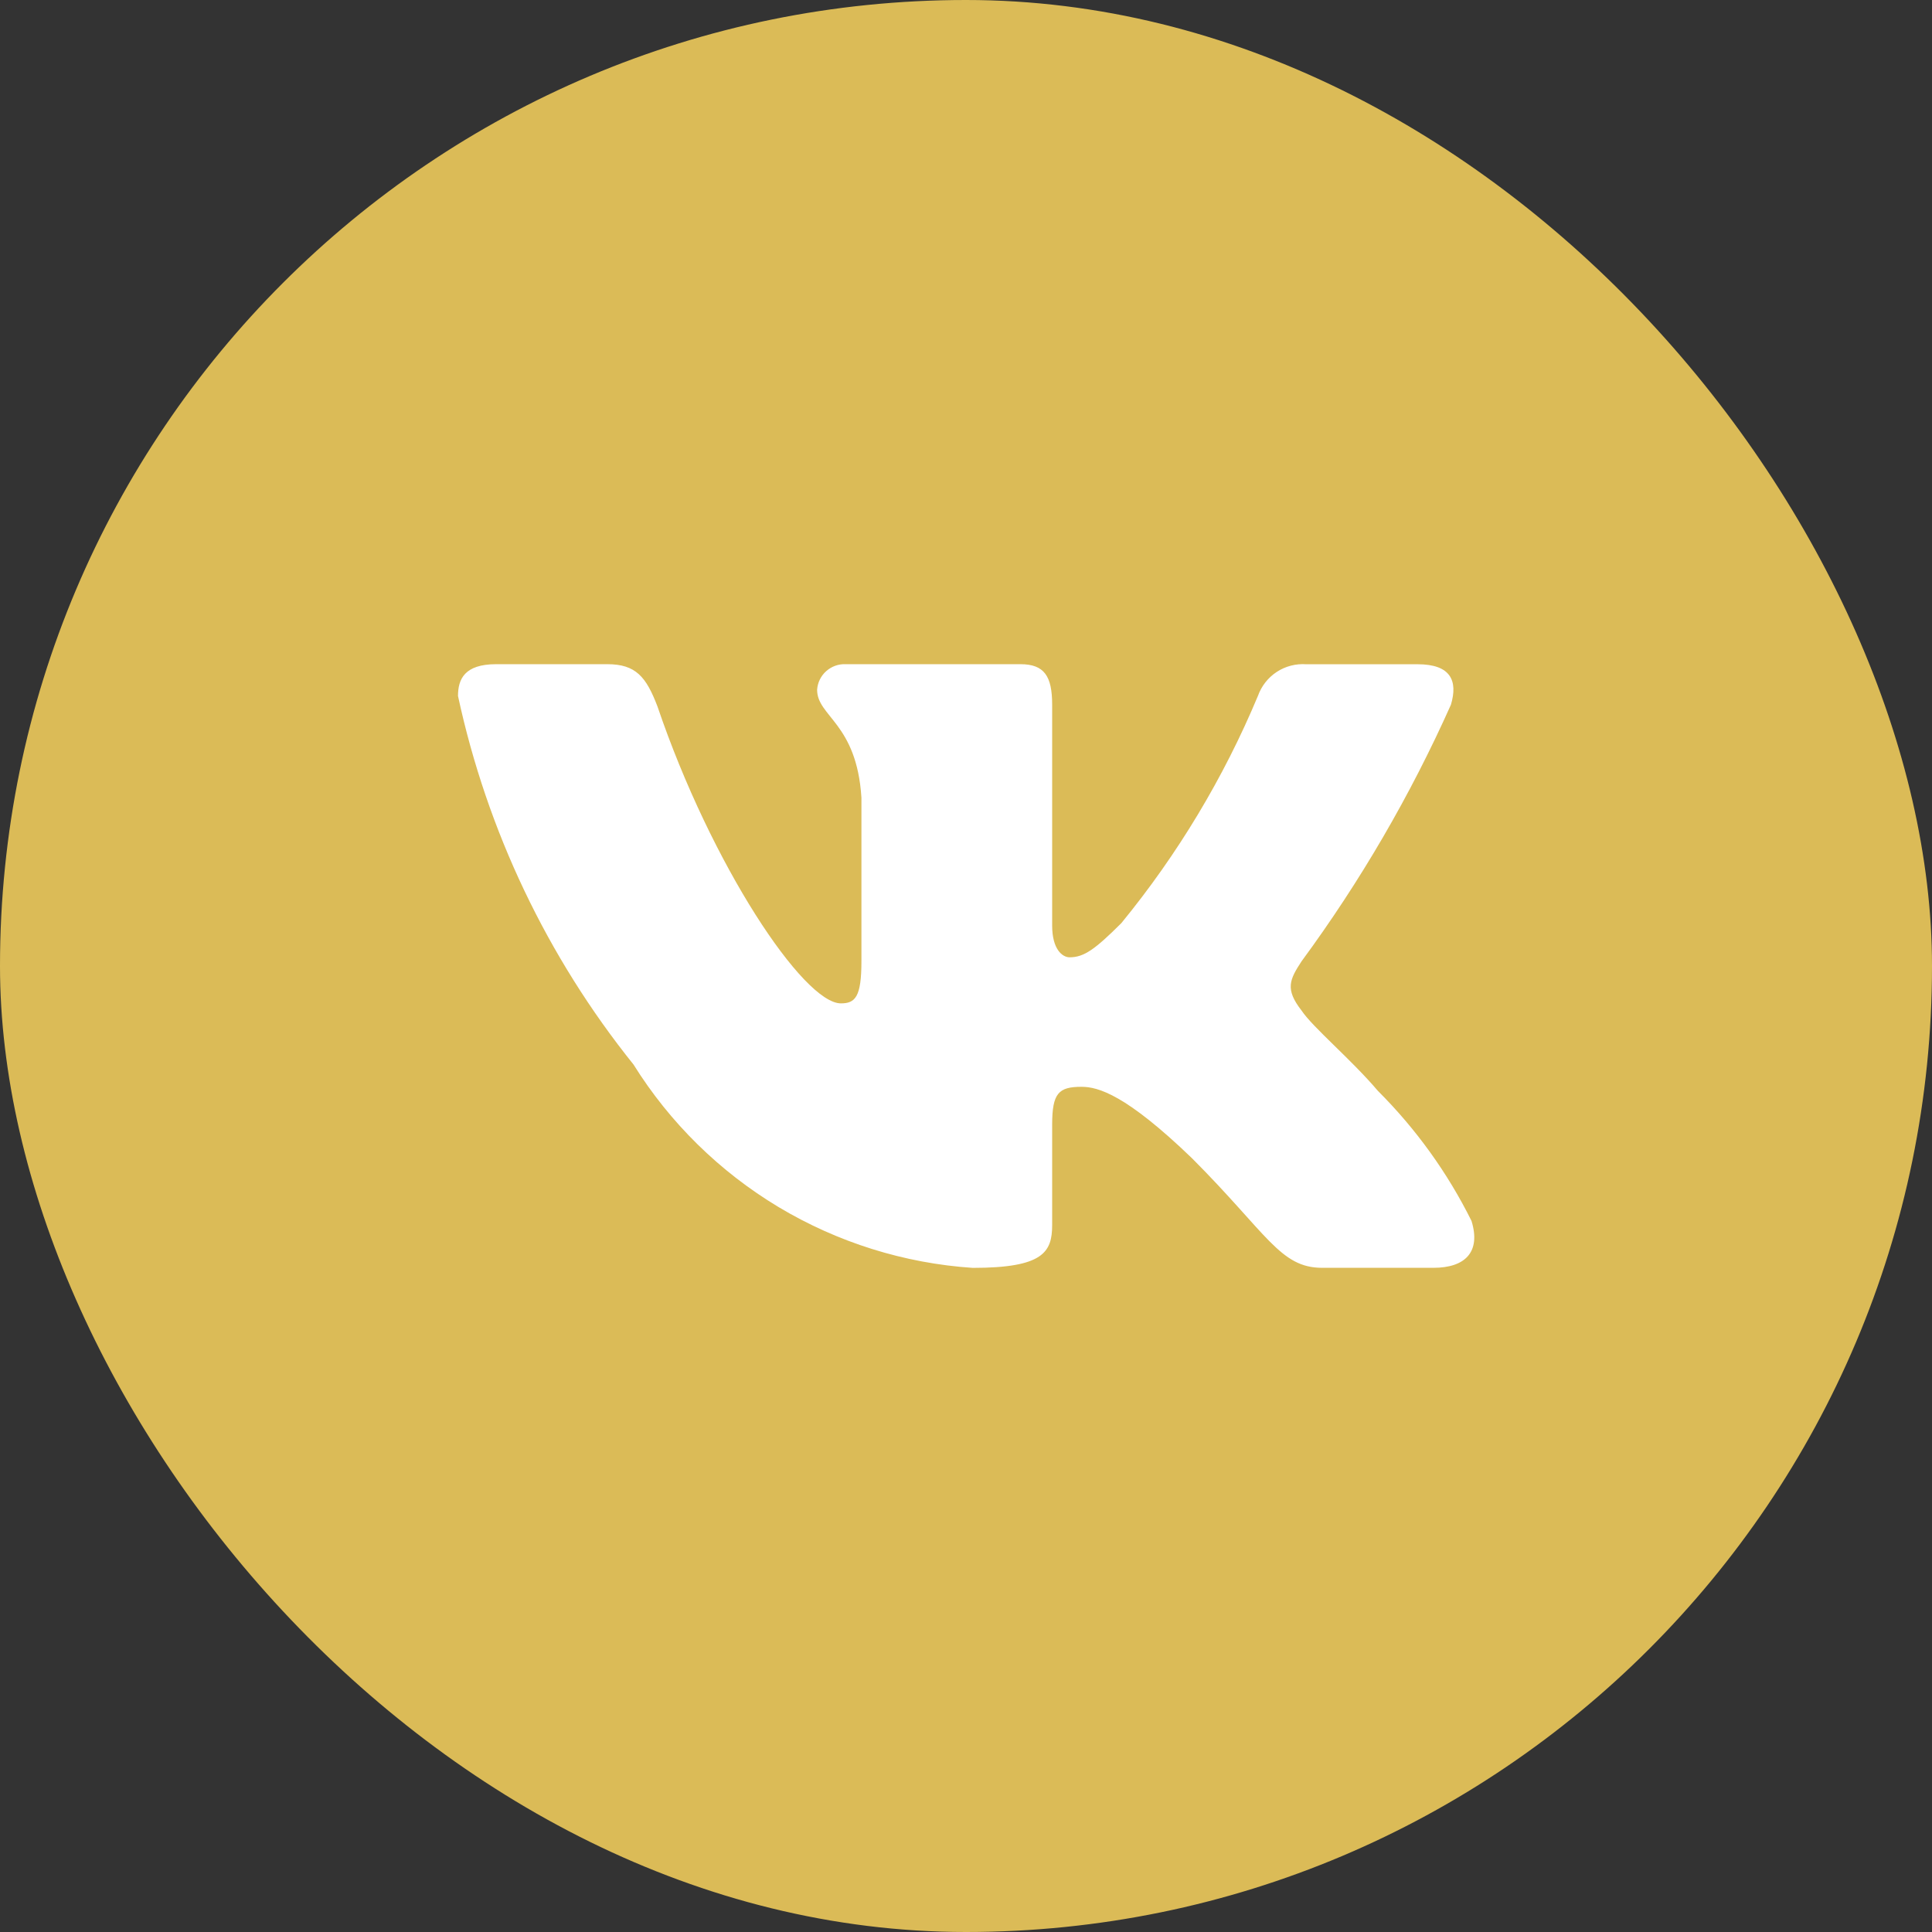
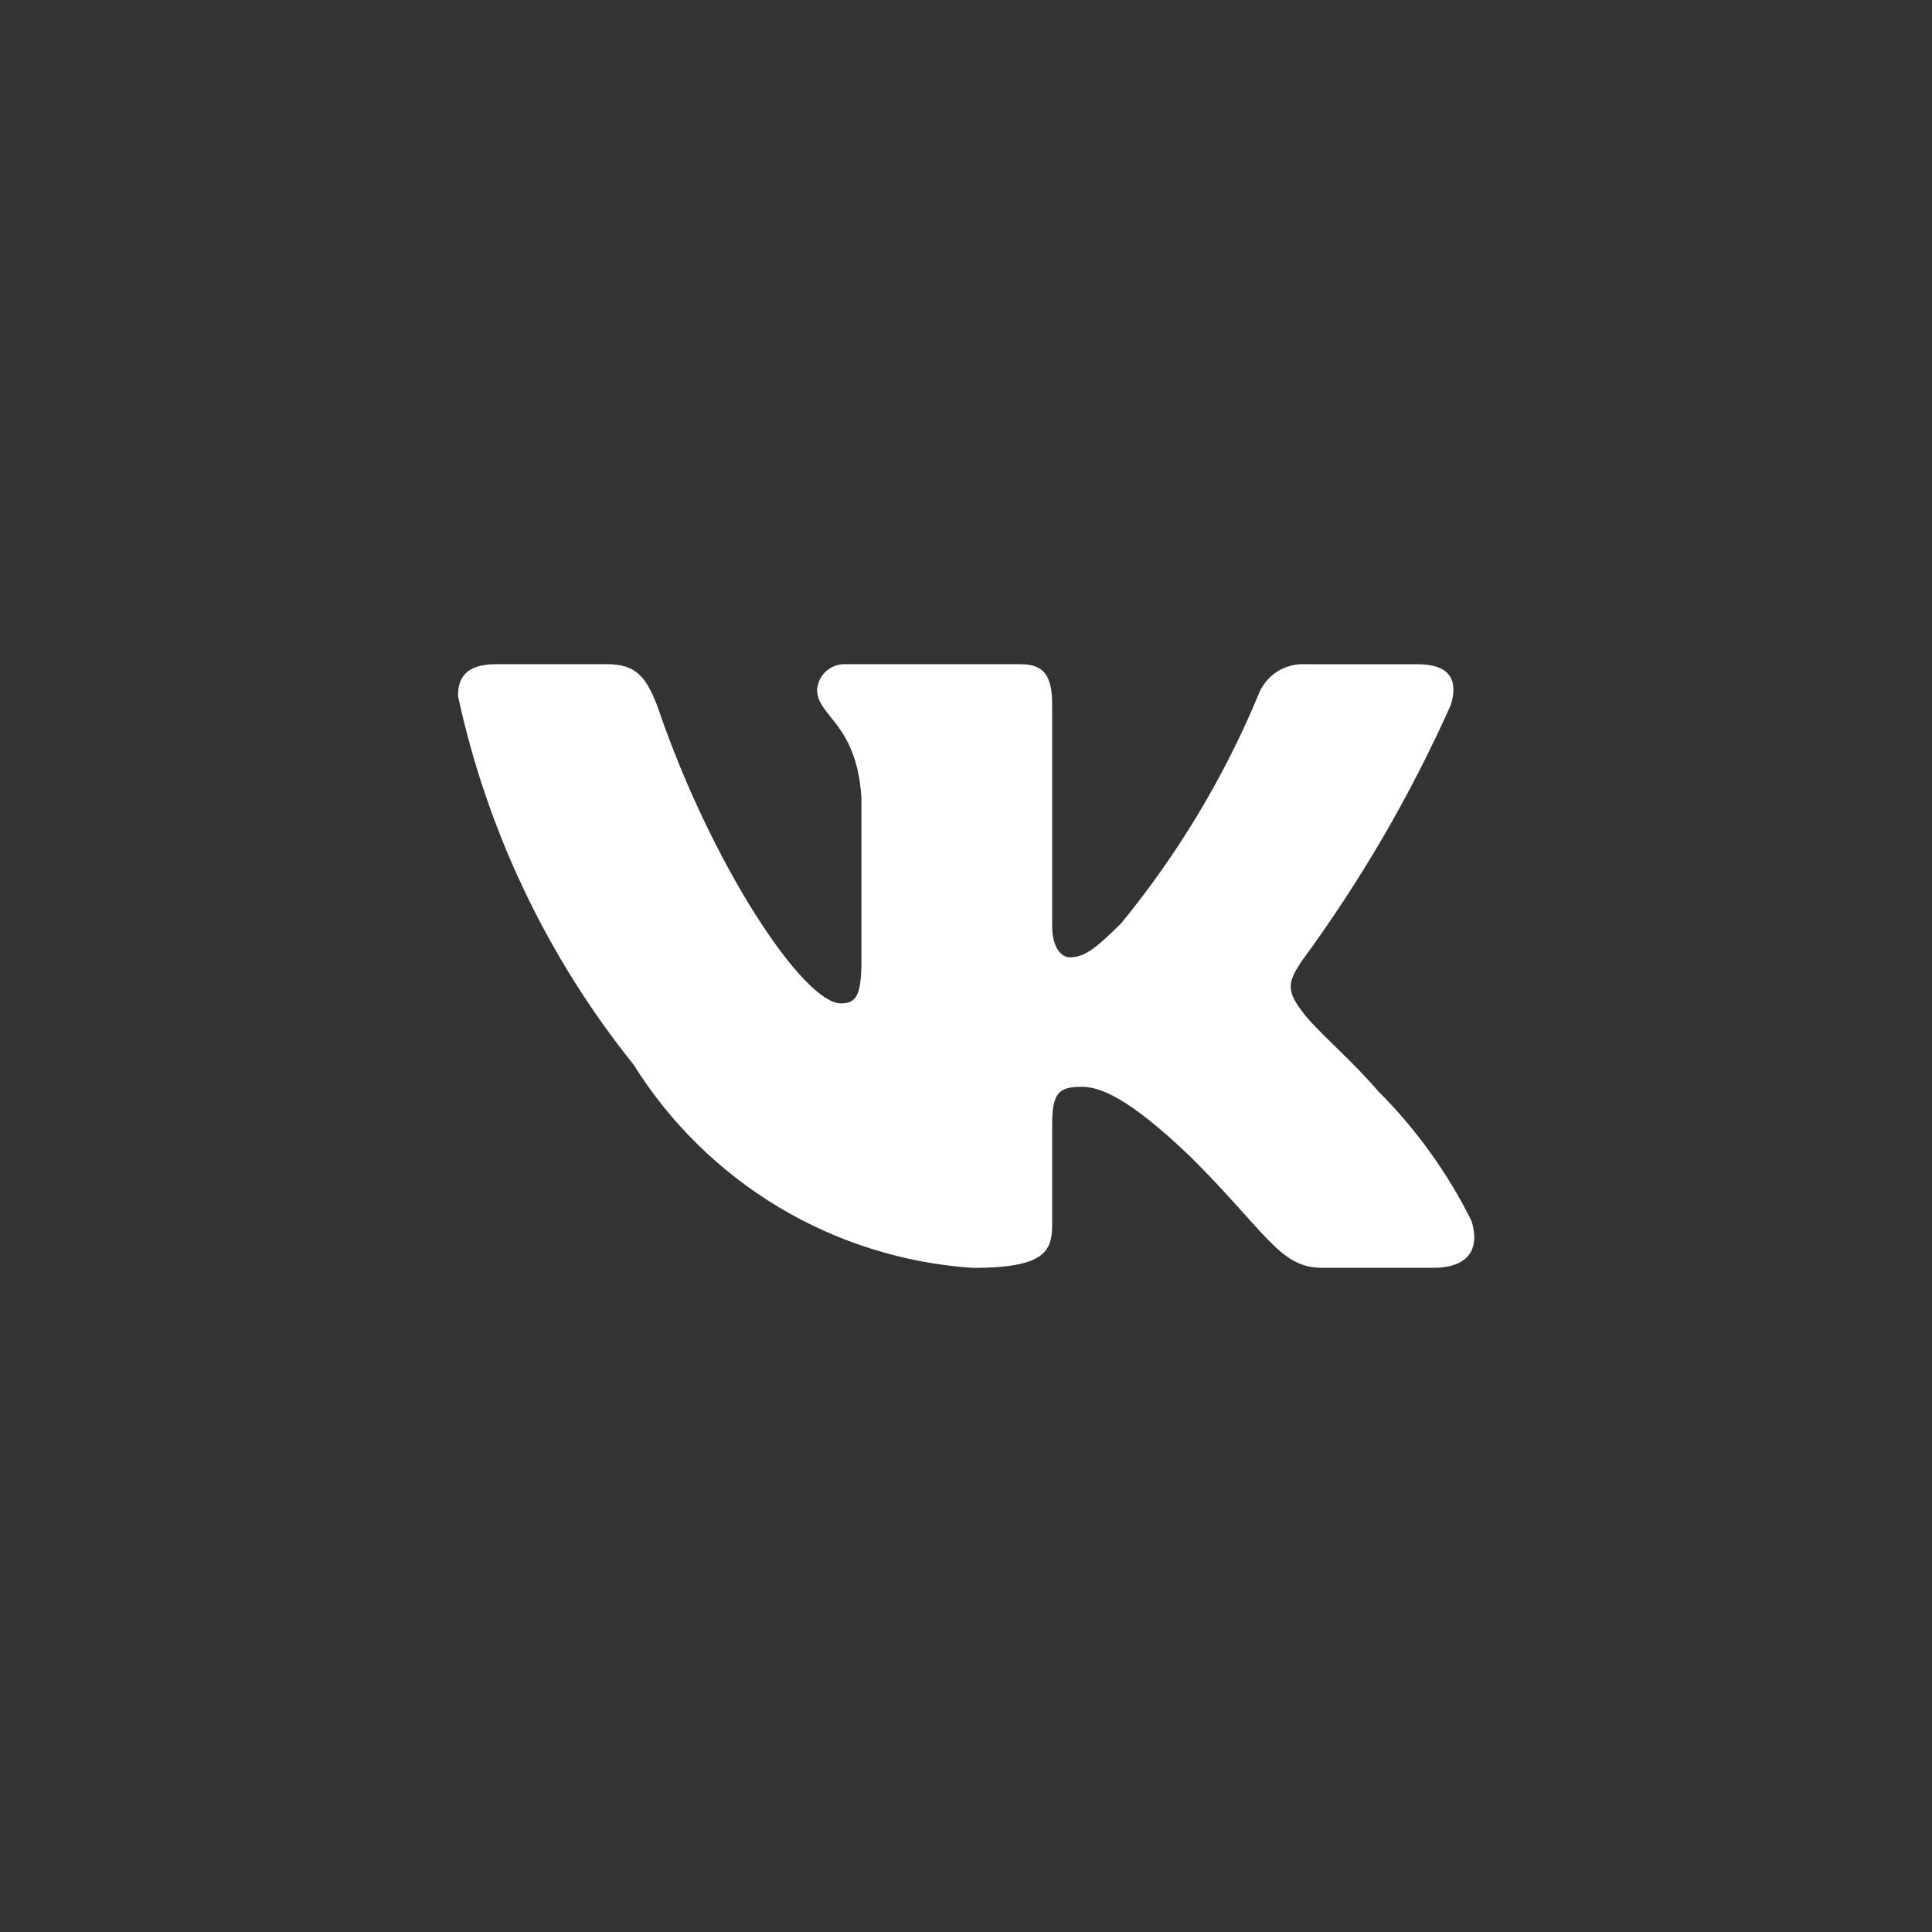
<svg xmlns="http://www.w3.org/2000/svg" width="32" height="32" viewBox="0 0 32 32" fill="none">
  <rect x="0" y="0" width="32" height="32" fill="#333333" stroke="none" />
-   <rect width="32" height="32" rx="16" fill="#DBBB57" />
  <path d="M23.742 20.999H21.899C21.202 20.999 20.992 20.435 19.743 19.184C18.651 18.132 18.19 18.001 17.913 18.001C17.532 18.001 17.427 18.106 17.427 18.632V20.289C17.427 20.738 17.282 21 16.111 21C14.975 20.924 13.873 20.578 12.896 19.993C11.92 19.407 11.096 18.598 10.493 17.632C9.063 15.851 8.068 13.761 7.586 11.528C7.586 11.252 7.691 11.001 8.218 11.001H10.059C10.532 11.001 10.703 11.212 10.889 11.699C11.783 14.33 13.308 16.619 13.928 16.619C14.165 16.619 14.268 16.514 14.268 15.922V13.212C14.19 11.975 13.534 11.871 13.534 11.424C13.542 11.306 13.596 11.195 13.684 11.117C13.772 11.038 13.888 10.996 14.006 11.001H16.901C17.296 11.001 17.427 11.198 17.427 11.671V15.33C17.427 15.725 17.597 15.856 17.716 15.856C17.954 15.856 18.136 15.725 18.572 15.291C19.505 14.152 20.267 12.885 20.835 11.527C20.893 11.364 21.002 11.224 21.147 11.129C21.292 11.034 21.464 10.99 21.637 11.002H23.479C24.032 11.002 24.149 11.278 24.032 11.672C23.361 13.173 22.532 14.598 21.558 15.922C21.36 16.225 21.281 16.383 21.558 16.738C21.741 17.014 22.387 17.554 22.821 18.067C23.452 18.697 23.977 19.425 24.373 20.223C24.531 20.737 24.268 20.999 23.742 20.999Z" fill="white" />
</svg>